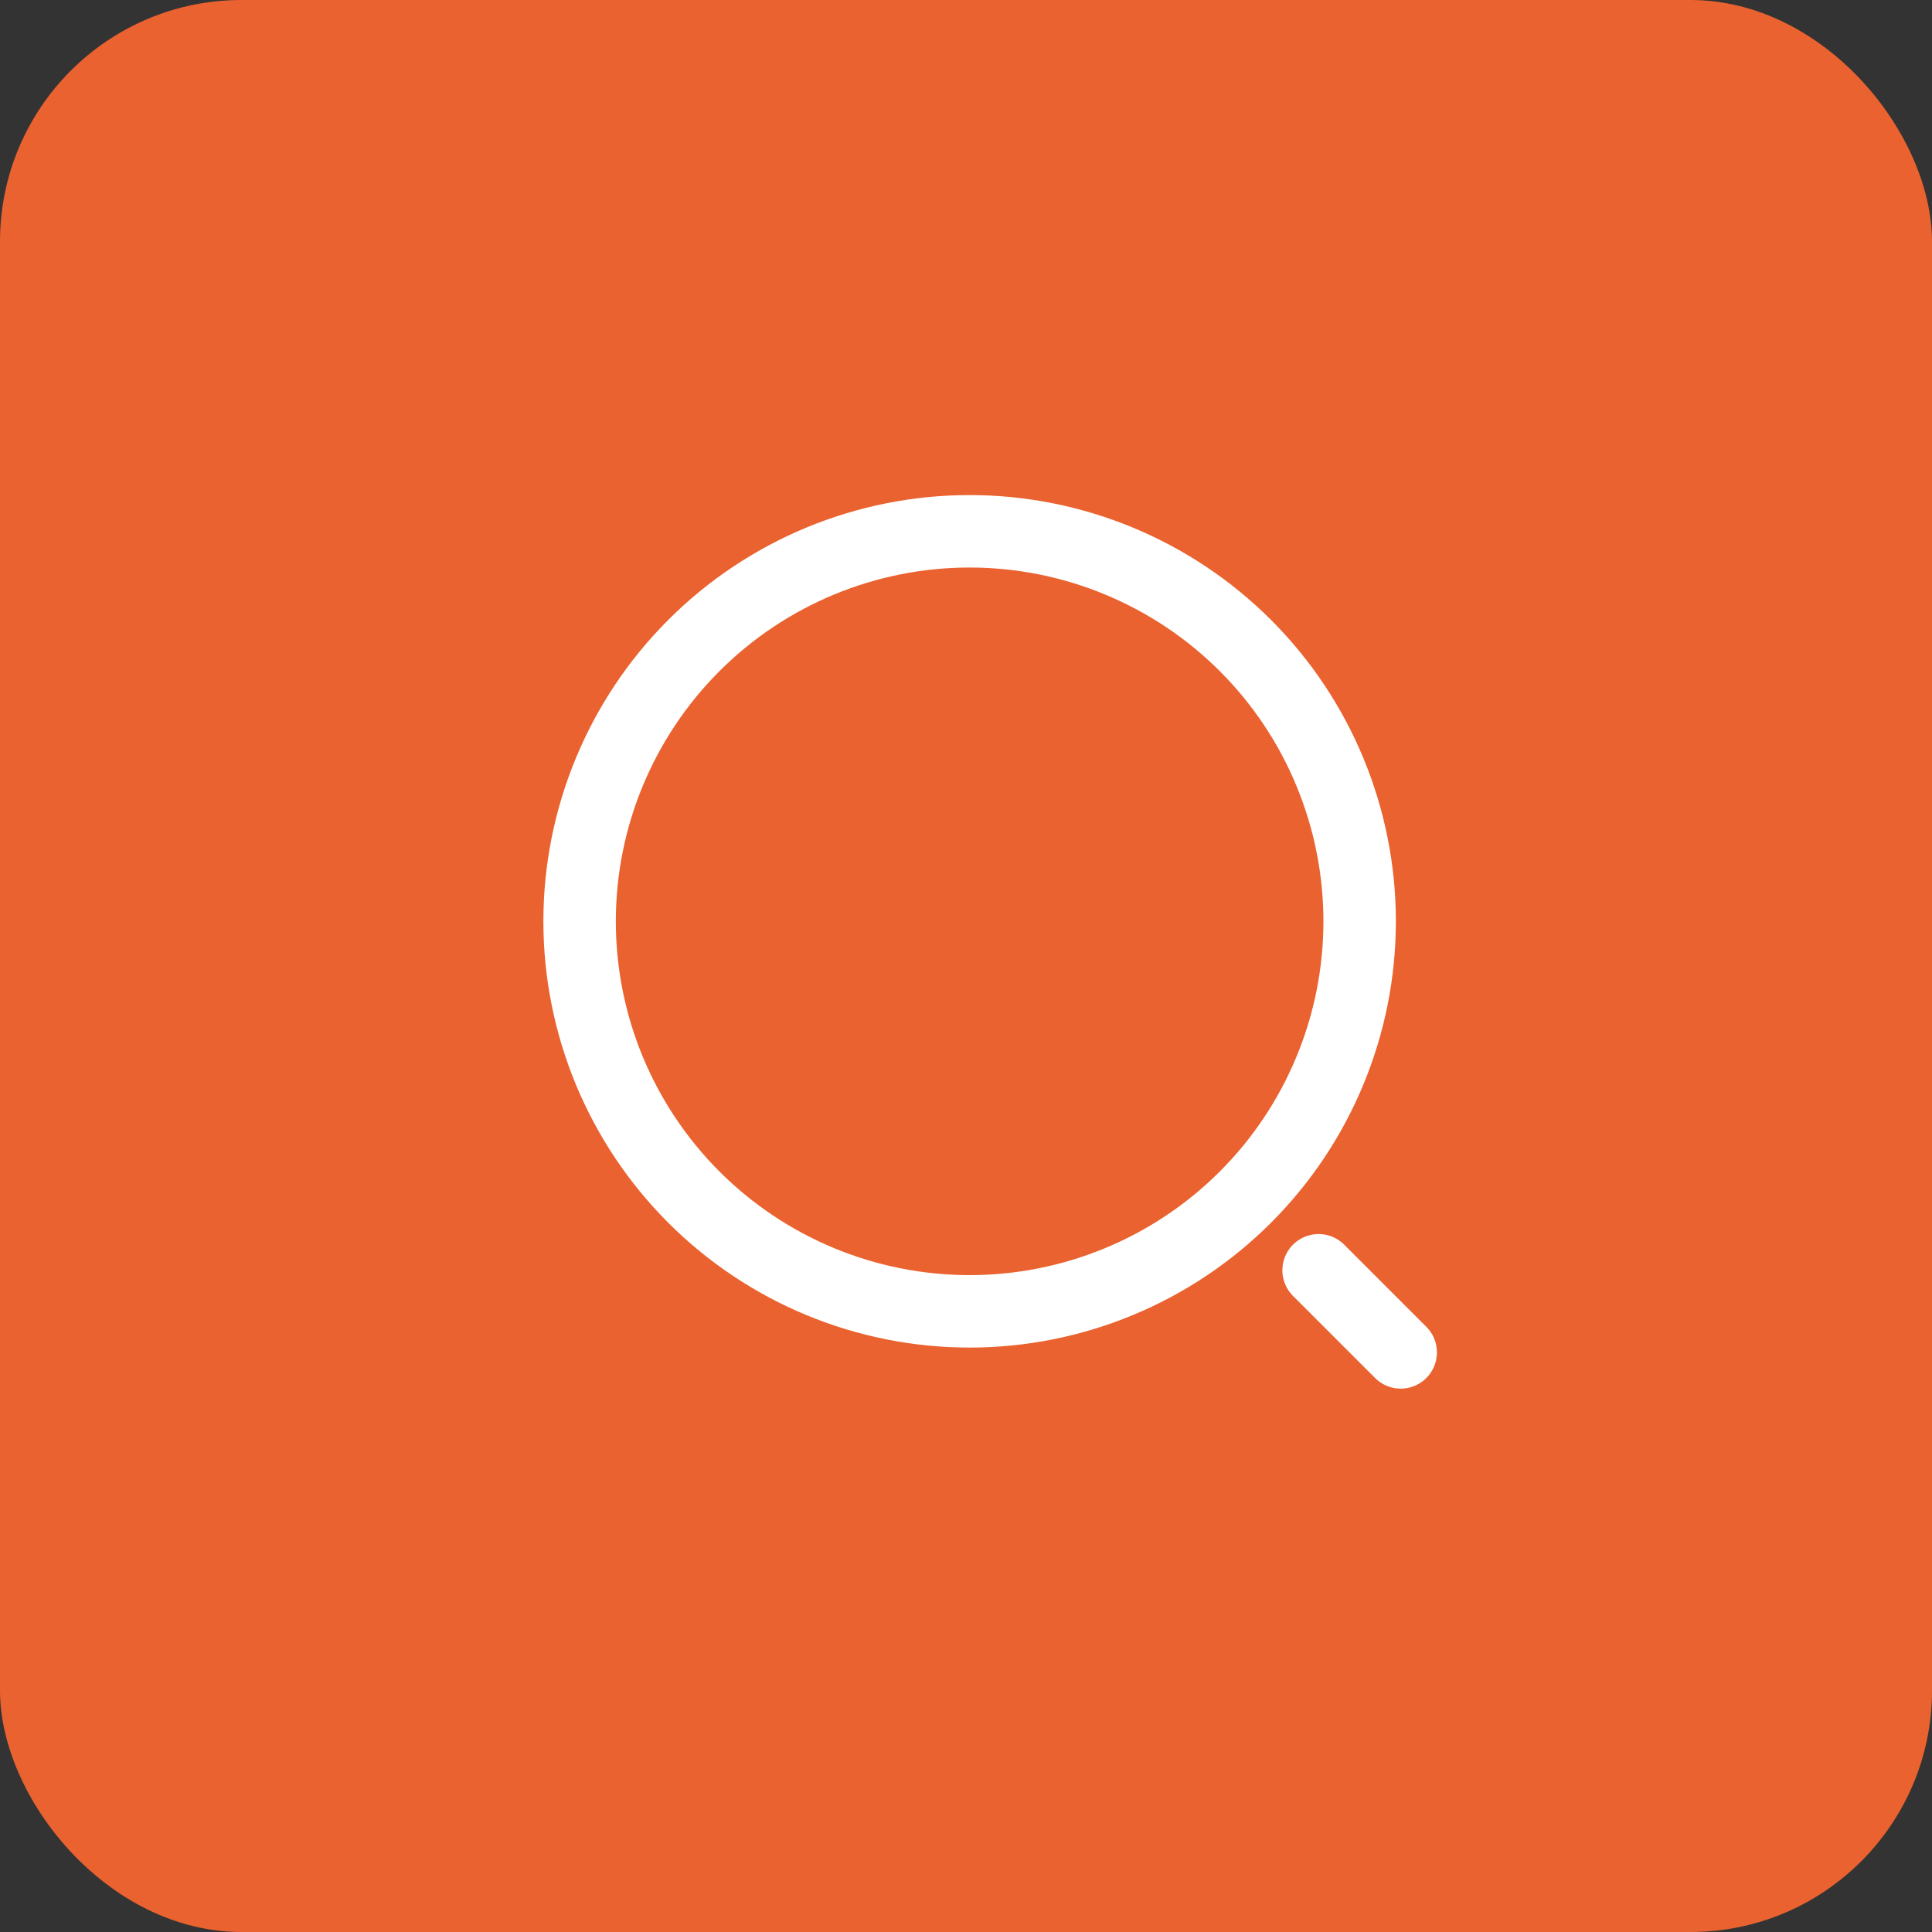
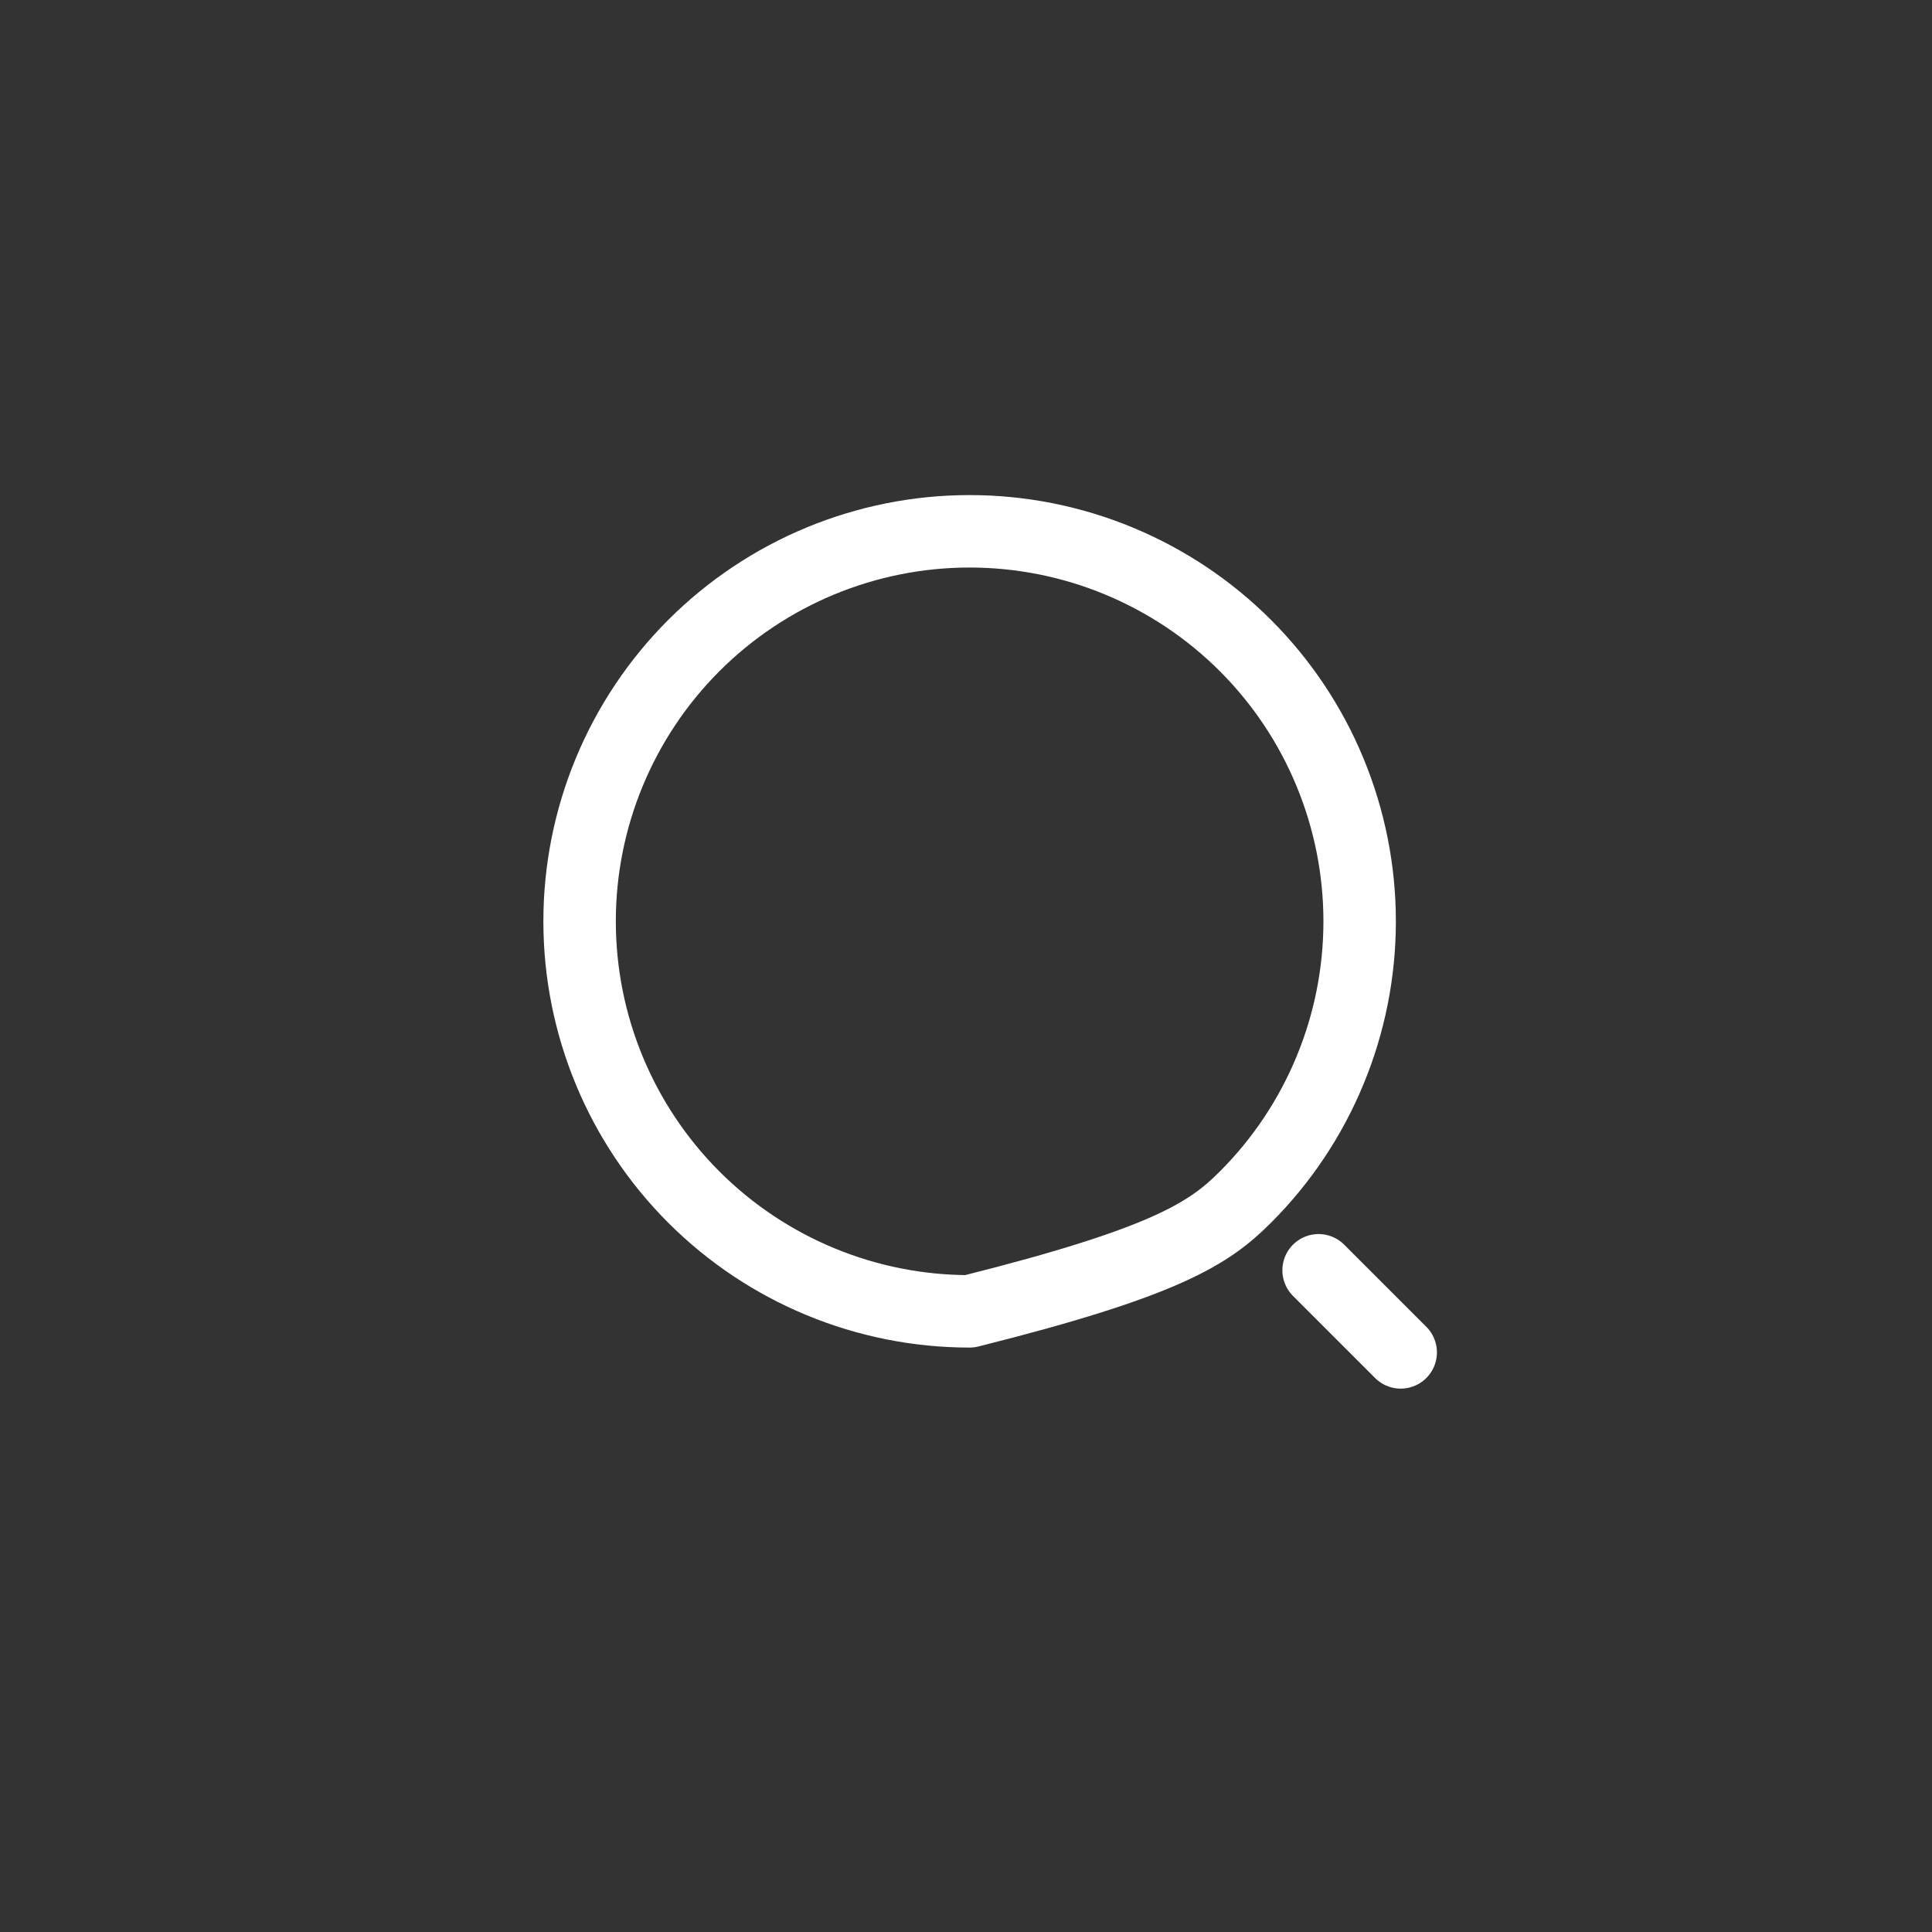
<svg xmlns="http://www.w3.org/2000/svg" width="40" height="40" viewBox="0 0 40 40" fill="none">
  <rect x="0" y="0" width="40" height="40" fill="#333333" stroke="none" />
-   <rect width="40" height="40" rx="5" fill="#EA622F" />
-   <path d="M29 28L27.3 26.3M20.075 27.15C21.135 27.15 22.186 26.941 23.165 26.535C24.145 26.13 25.035 25.535 25.785 24.785C26.535 24.035 27.13 23.145 27.535 22.165C27.941 21.186 28.15 20.135 28.15 19.075C28.15 18.015 27.941 16.965 27.535 15.985C27.13 15.005 26.535 14.115 25.785 13.365C25.035 12.615 24.145 12.021 23.165 11.615C22.186 11.209 21.135 11 20.075 11C17.933 11 15.88 11.851 14.365 13.365C12.851 14.88 12 16.933 12 19.075C12 21.217 12.851 23.27 14.365 24.785C15.88 26.299 17.933 27.15 20.075 27.15V27.15Z" stroke="white" stroke-width="1.5" stroke-linecap="round" stroke-linejoin="round" />
+   <path d="M29 28L27.3 26.3M20.075 27.15C24.145 26.13 25.035 25.535 25.785 24.785C26.535 24.035 27.13 23.145 27.535 22.165C27.941 21.186 28.15 20.135 28.15 19.075C28.15 18.015 27.941 16.965 27.535 15.985C27.13 15.005 26.535 14.115 25.785 13.365C25.035 12.615 24.145 12.021 23.165 11.615C22.186 11.209 21.135 11 20.075 11C17.933 11 15.88 11.851 14.365 13.365C12.851 14.88 12 16.933 12 19.075C12 21.217 12.851 23.27 14.365 24.785C15.88 26.299 17.933 27.15 20.075 27.15V27.15Z" stroke="white" stroke-width="1.5" stroke-linecap="round" stroke-linejoin="round" />
</svg>